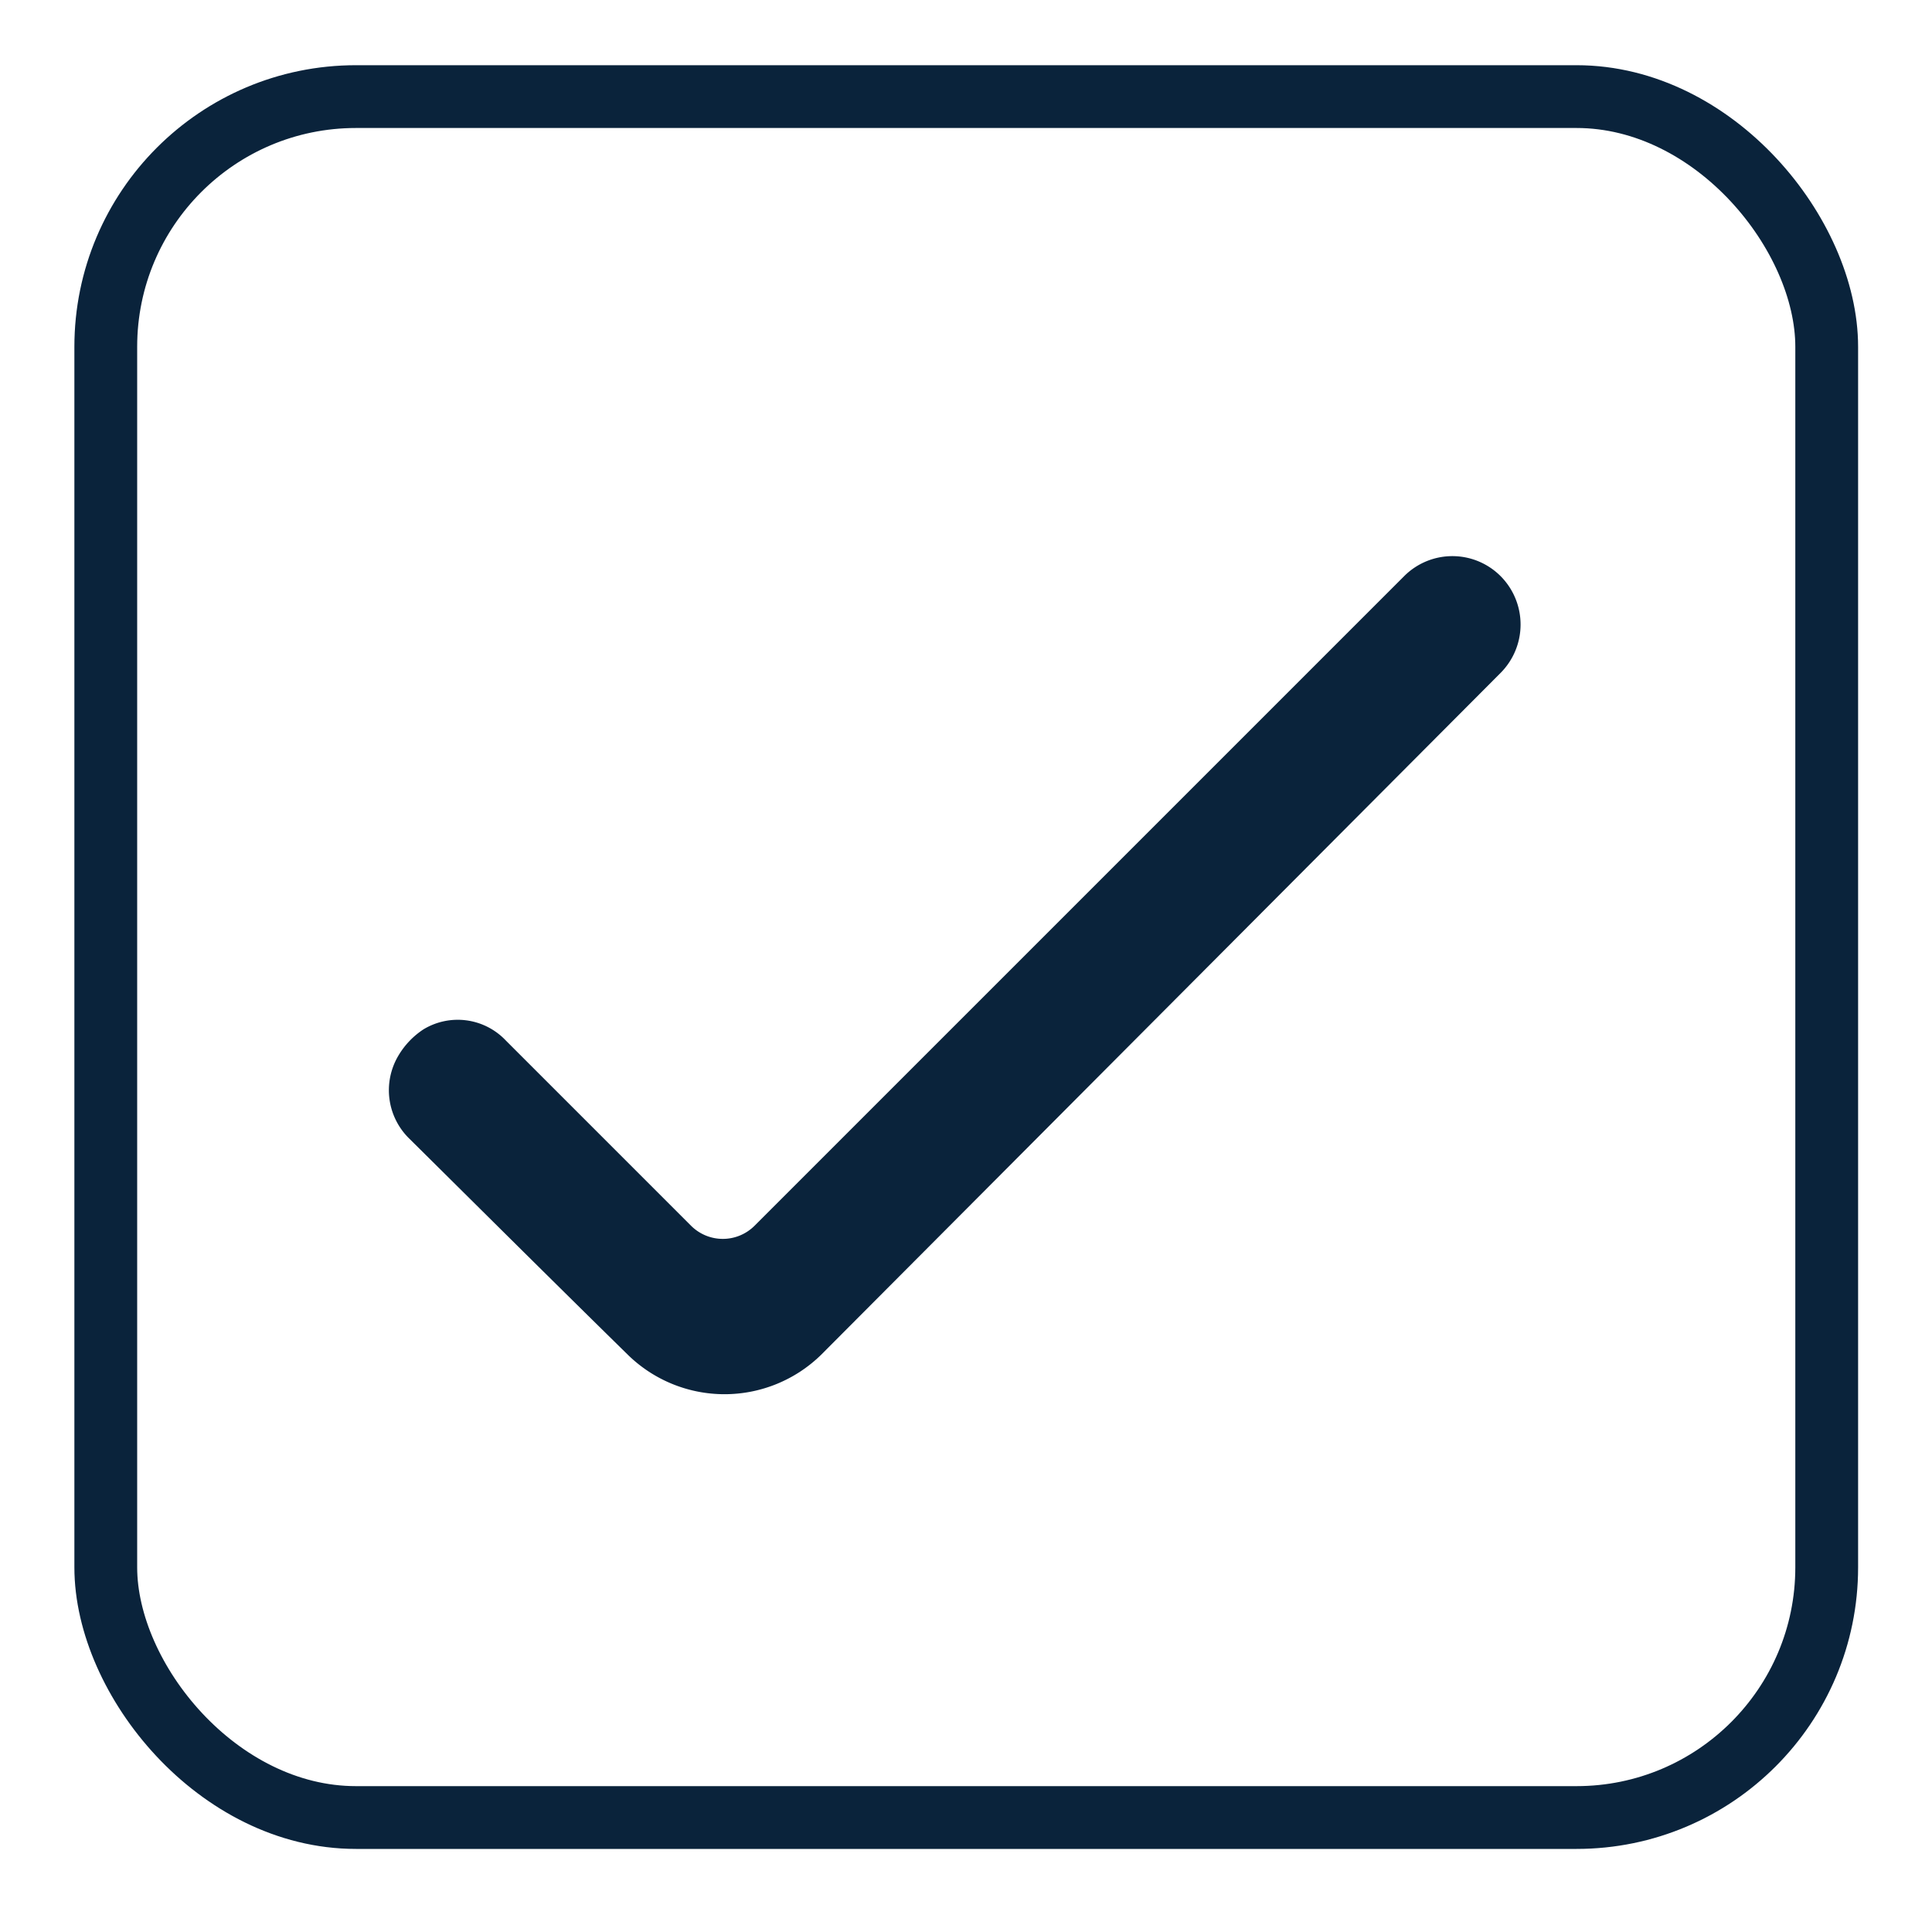
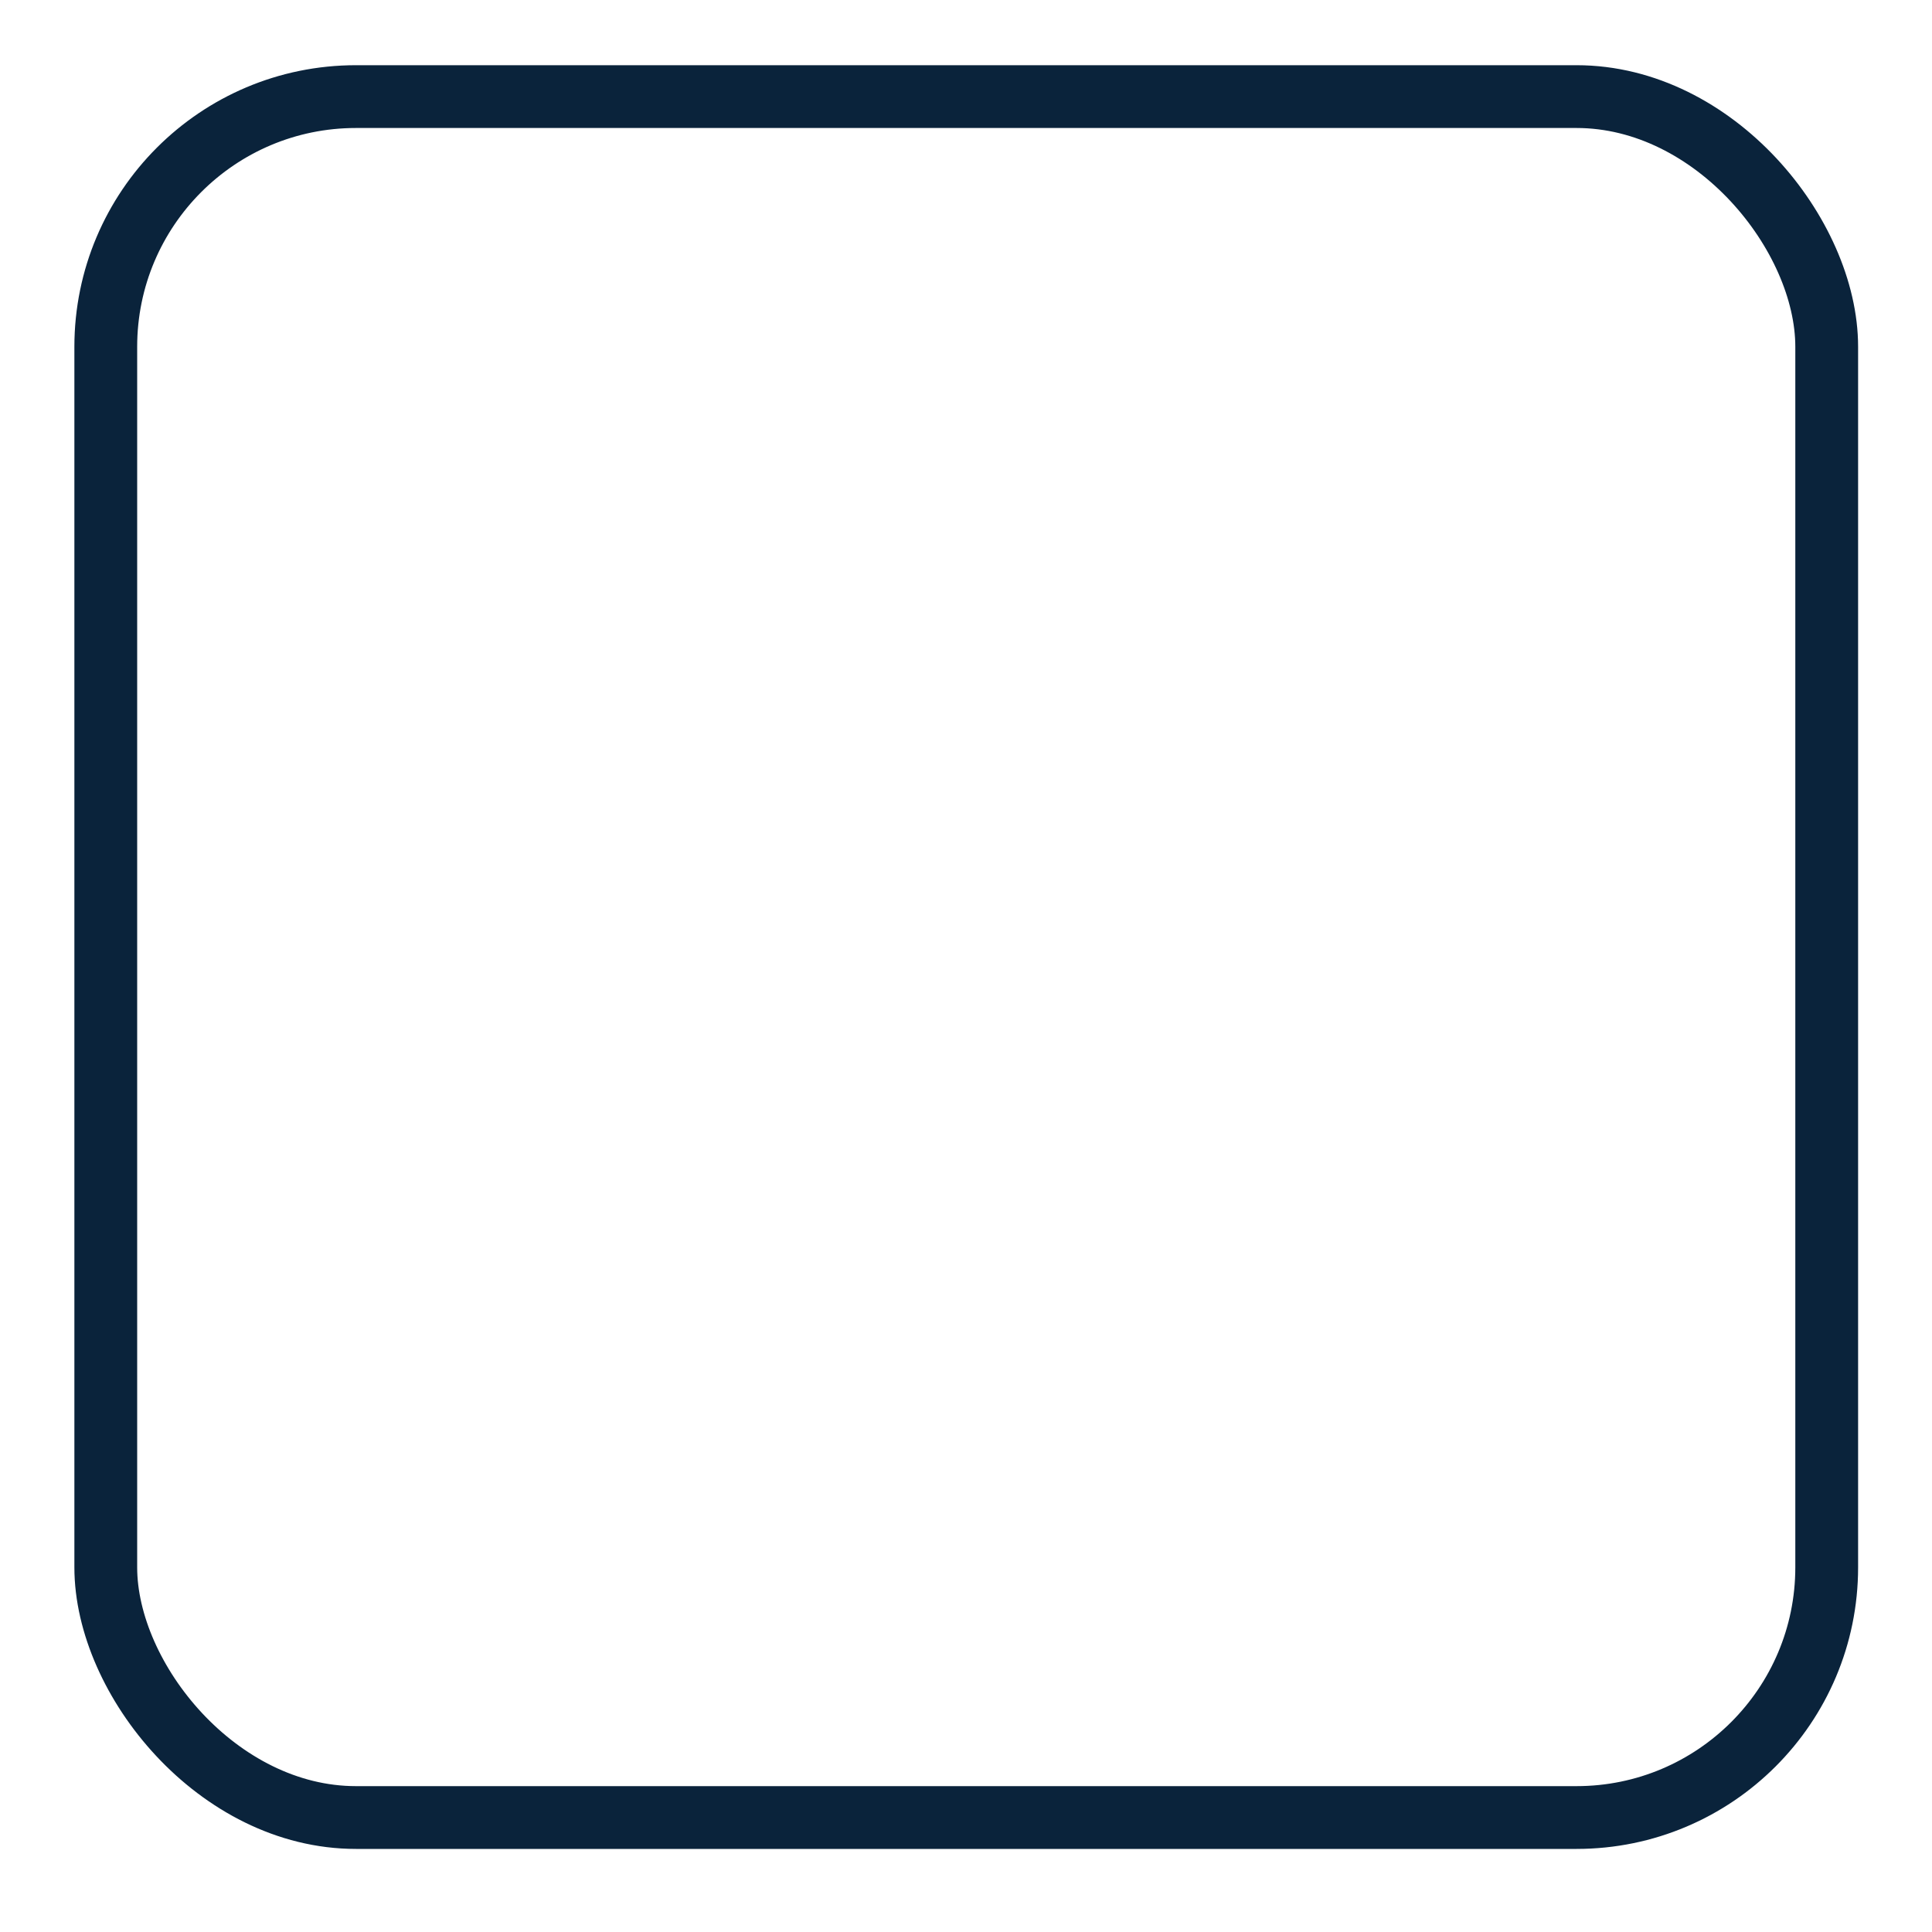
<svg xmlns="http://www.w3.org/2000/svg" id="Layer_1" data-name="Layer 1" viewBox="0 0 40 40">
  <defs>
    <style>.cls-1{fill:none;stroke:#0a233b;stroke-miterlimit:10;stroke-width:1.3px;}.cls-2{fill:#0a233b;}</style>
  </defs>
  <rect class="cls-1" x="2.19" y="2" width="35.63" height="35.63" rx="5.18" />
-   <path class="cls-2" d="M8.24,21.87a1.66,1.66,0,0,1,.53-.56,1.37,1.37,0,0,1,1.7.23l3.84,3.84a.93.93,0,0,0,1.31,0L29.07,11.93a1.41,1.41,0,0,1,2,0h0a1.42,1.42,0,0,1,0,2L17,28.05a2.86,2.86,0,0,1-4,0c-1.52-1.49-3.56-3.52-4.53-4.48A1.4,1.4,0,0,1,8.24,21.87Z" />
</svg>